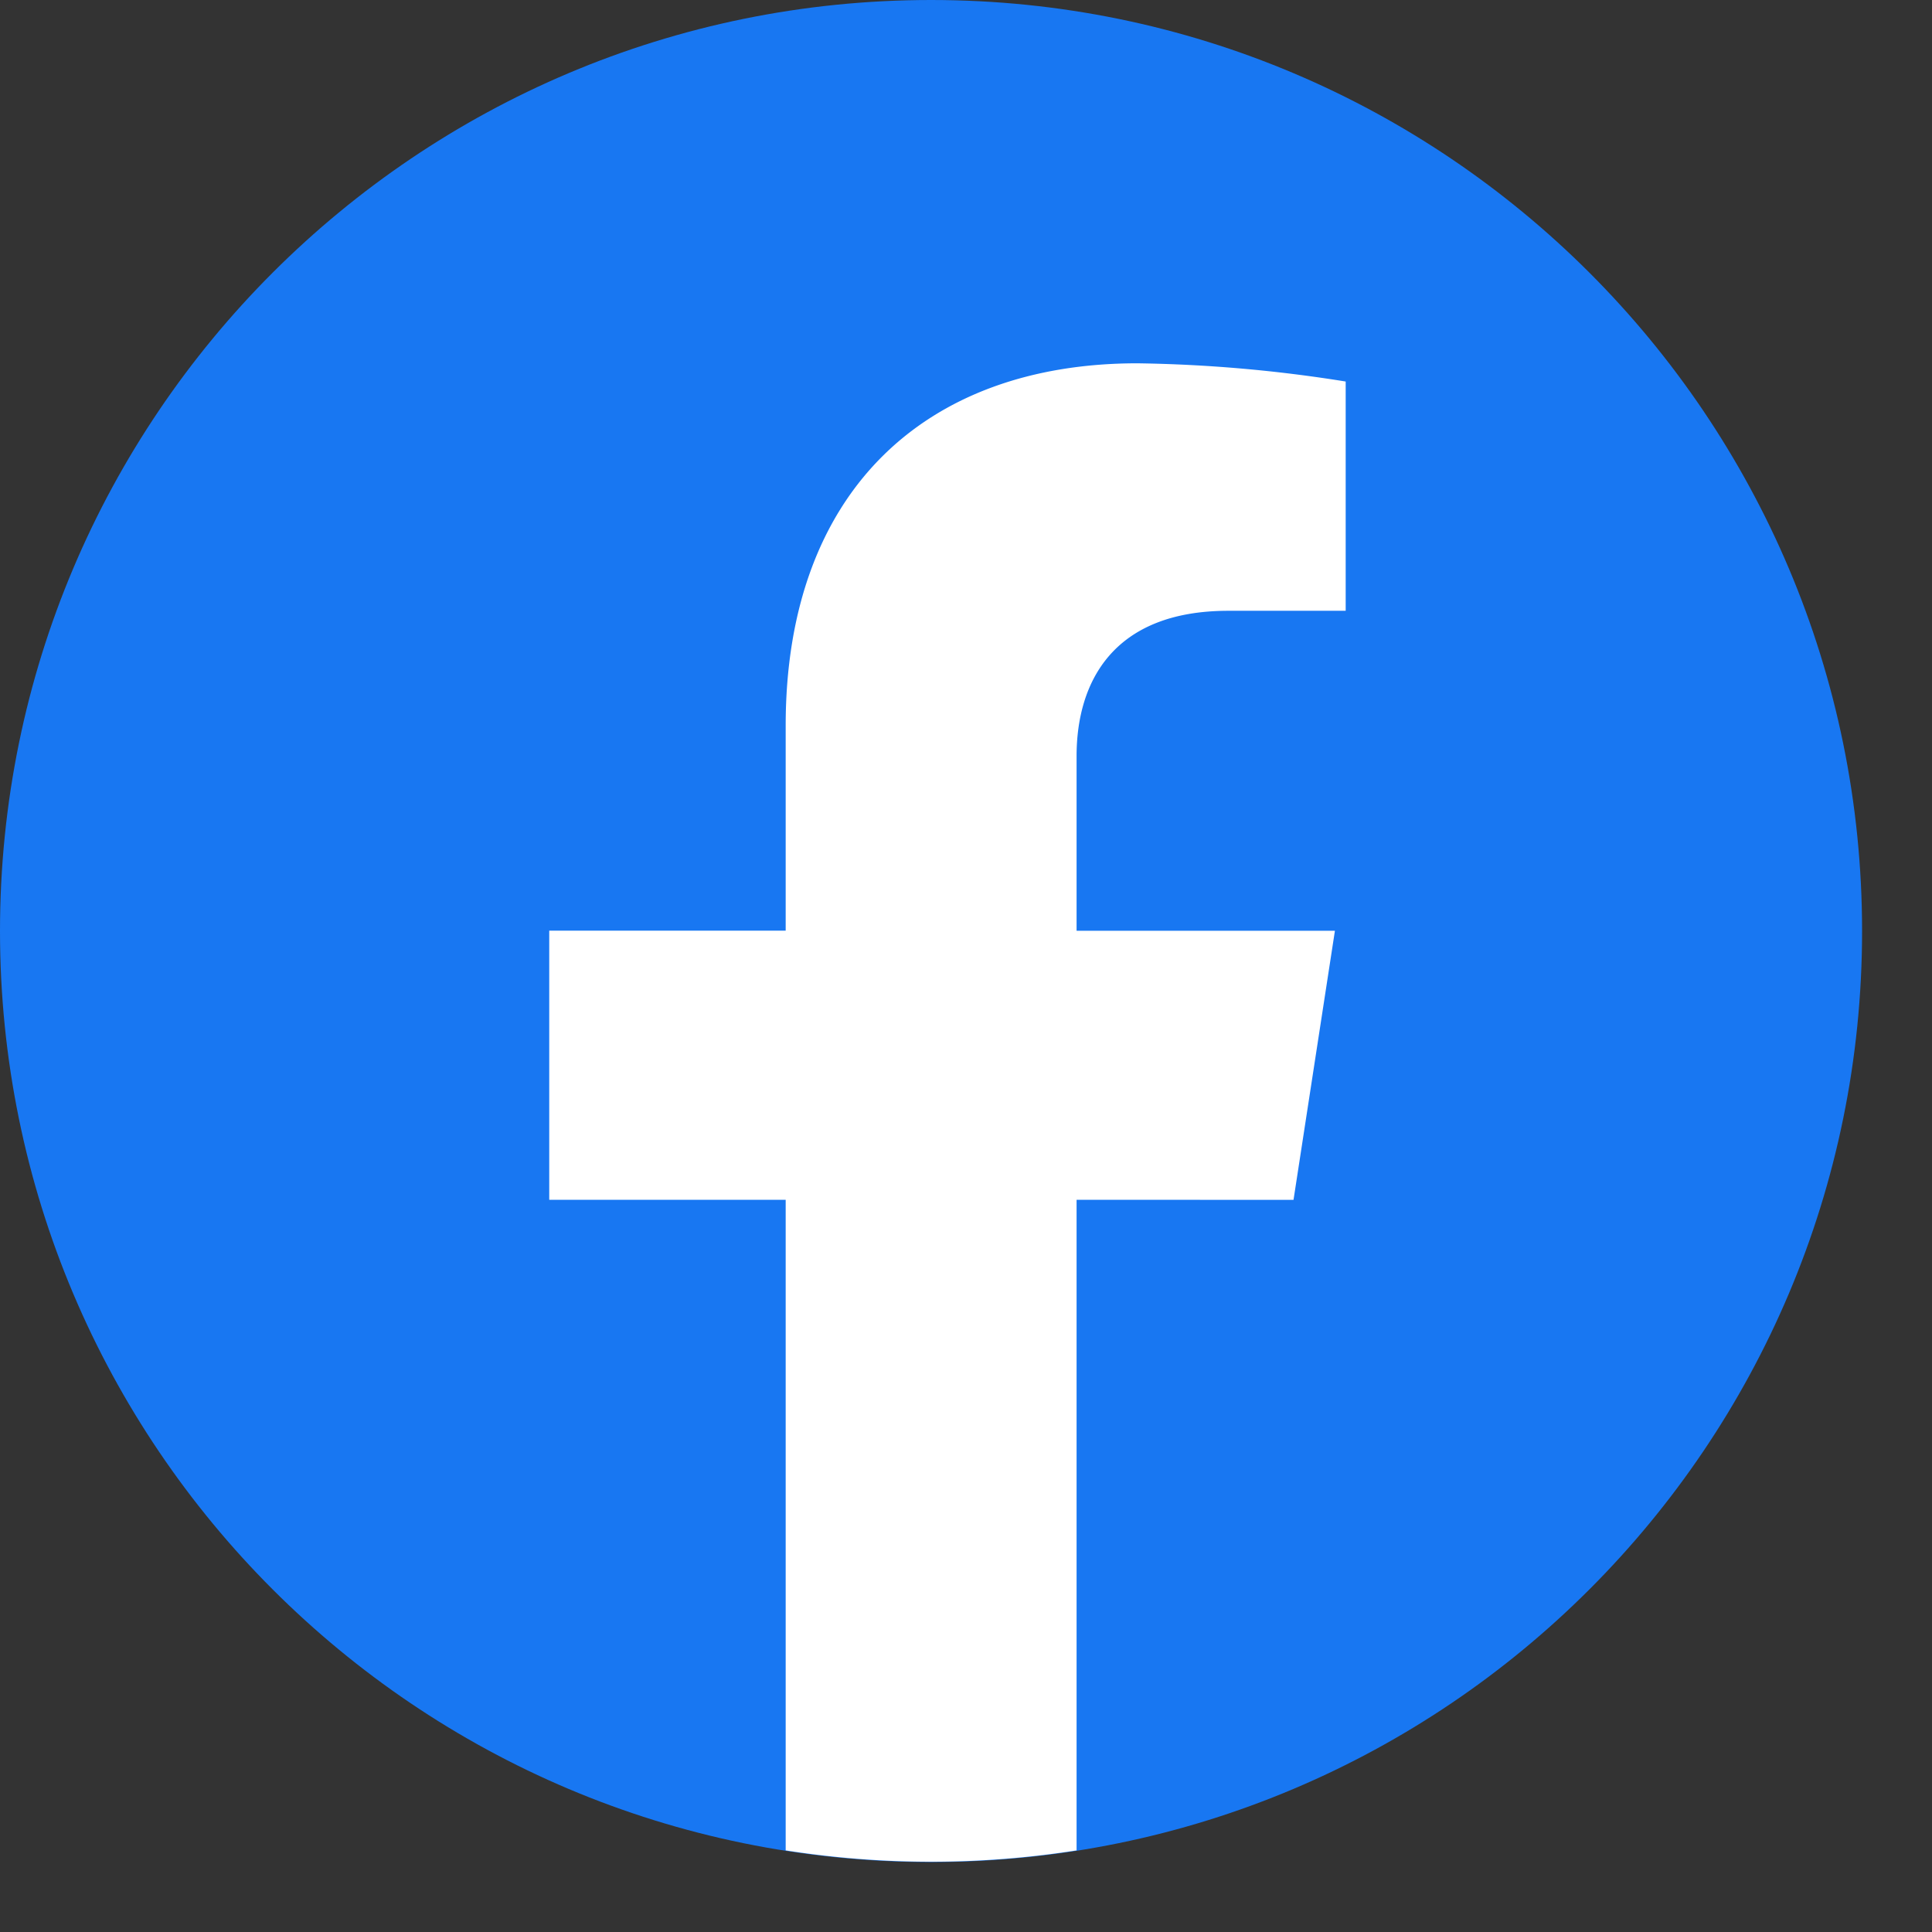
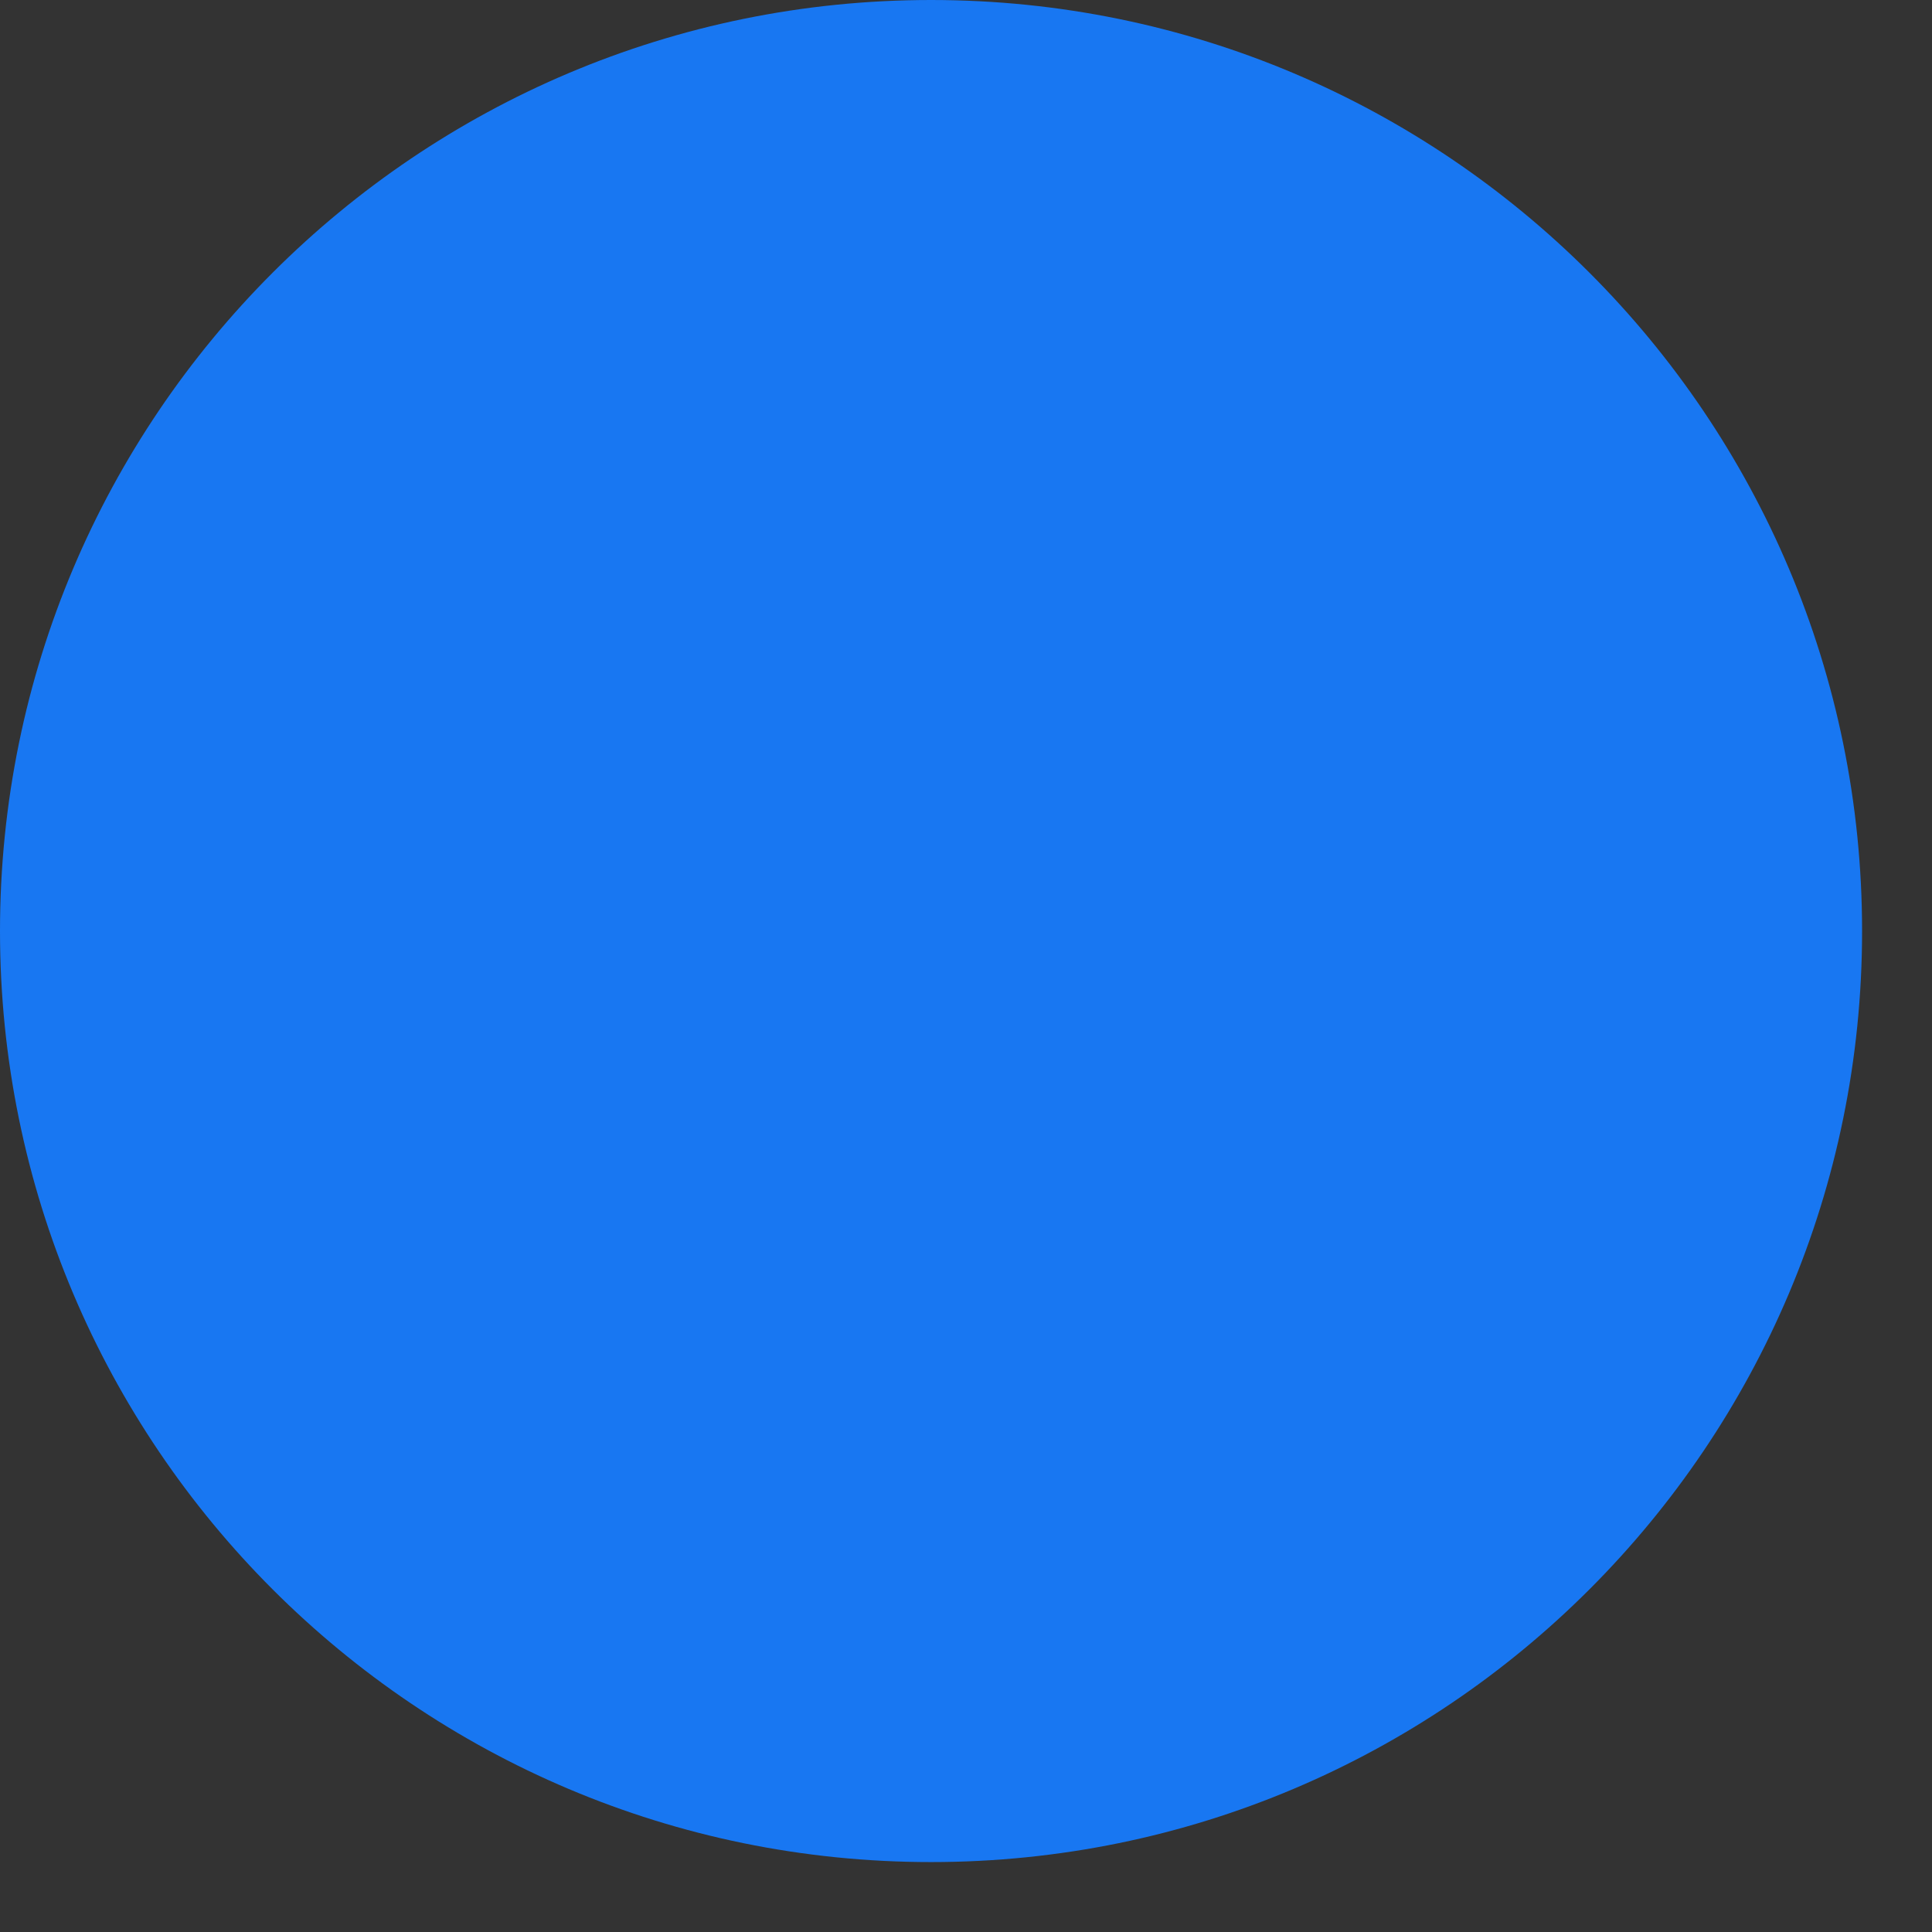
<svg xmlns="http://www.w3.org/2000/svg" width="21" height="21" viewBox="0 0 21 21">
  <rect x="0" y="0" width="21" height="21" fill="#333333" stroke="none" />
  <g>
    <g>
      <path fill="#1877f2" d="M10.12 20.24c5.59 0 10.12-4.53 10.12-10.12C20.24 4.53 15.71 0 10.12 0 4.53 0 0 4.53 0 10.12c0 5.59 4.53 10.12 10.12 10.12z" />
    </g>
    <g>
-       <path fill="#fff" d="M14.06 13.042l.45-2.925h-2.808V8.219c0-.8.392-1.58 1.65-1.58h1.275V4.147a15.535 15.535 0 0 0-2.265-.198c-2.311 0-3.822 1.401-3.822 3.938v2.229H5.97v2.925h2.57v7.072a10.21 10.21 0 0 0 3.162 0v-7.072z" />
-     </g>
+       </g>
  </g>
</svg>